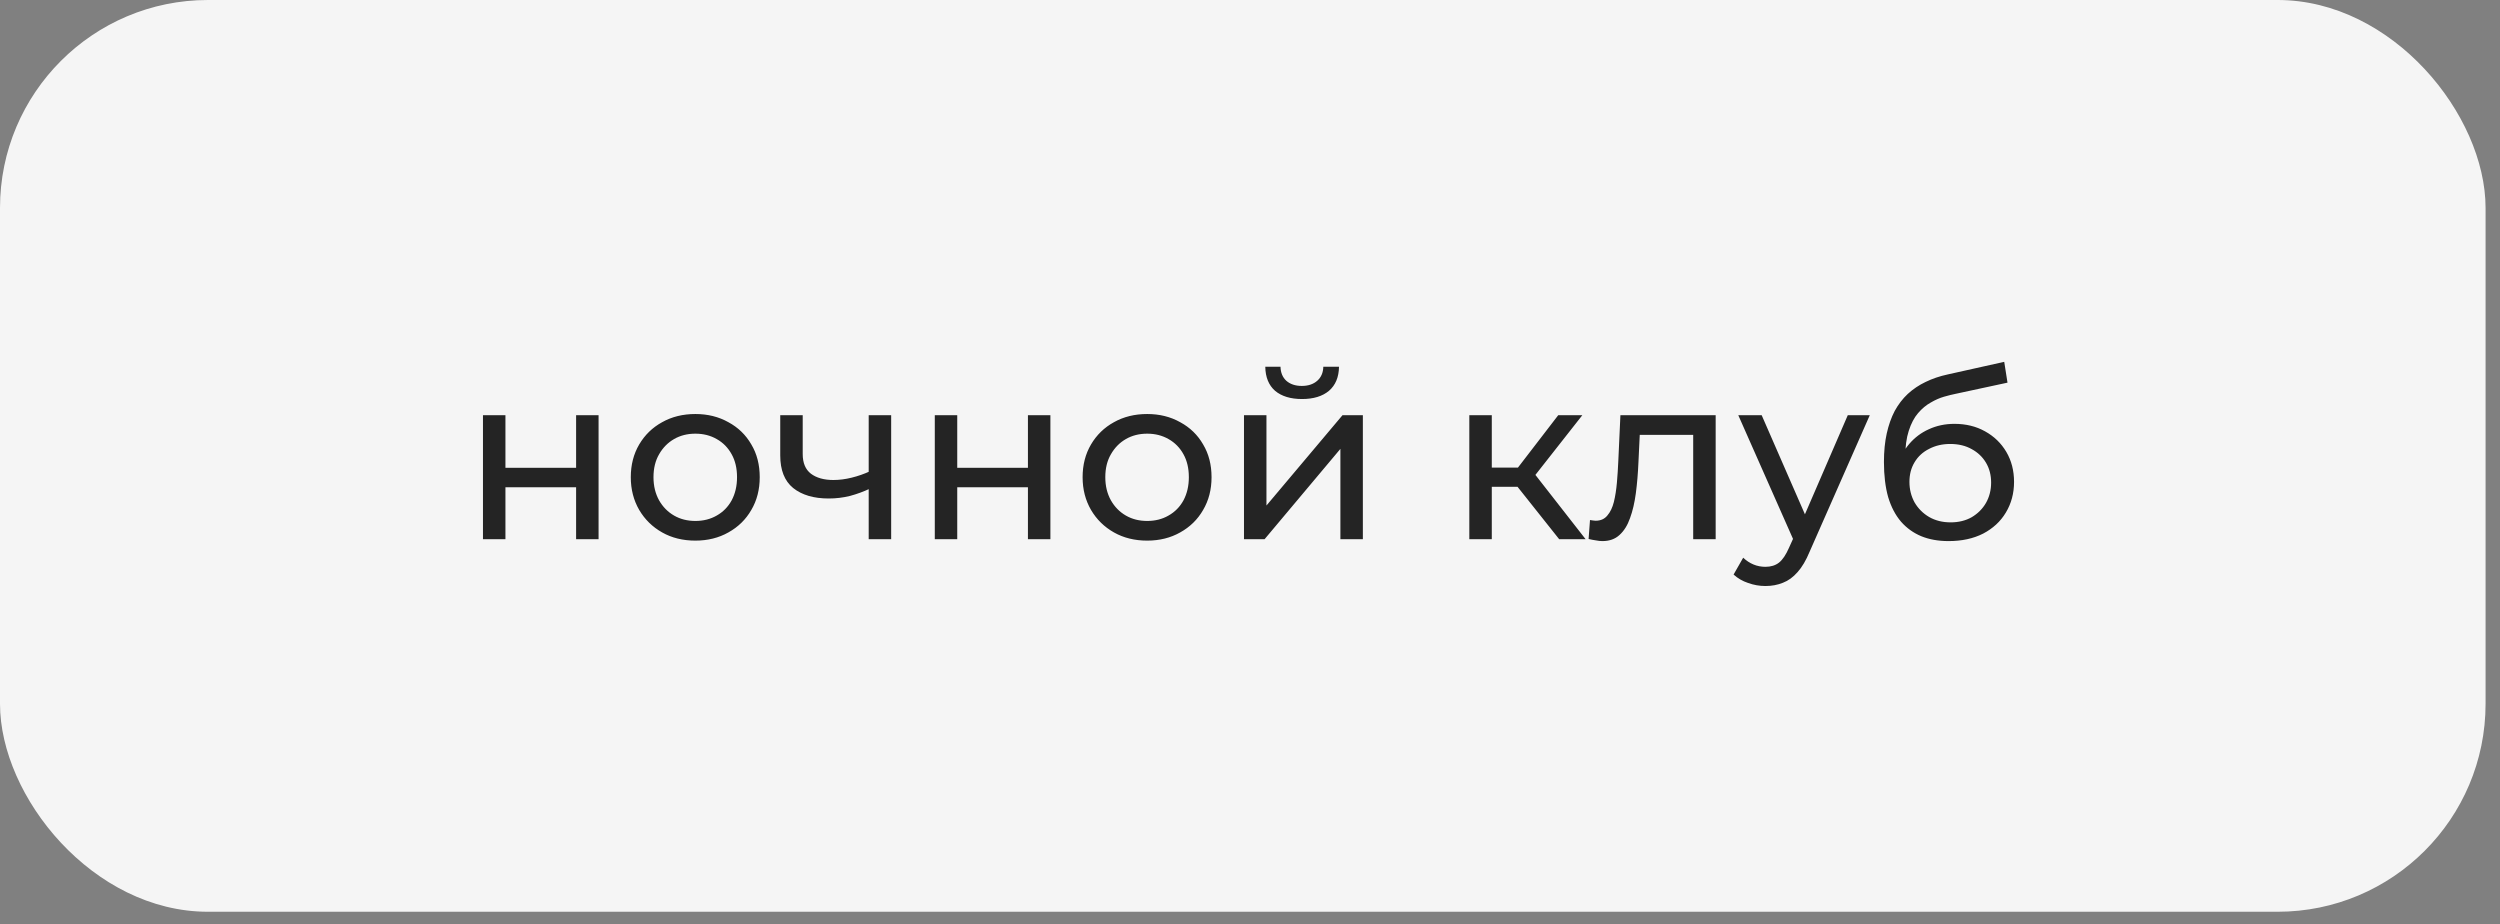
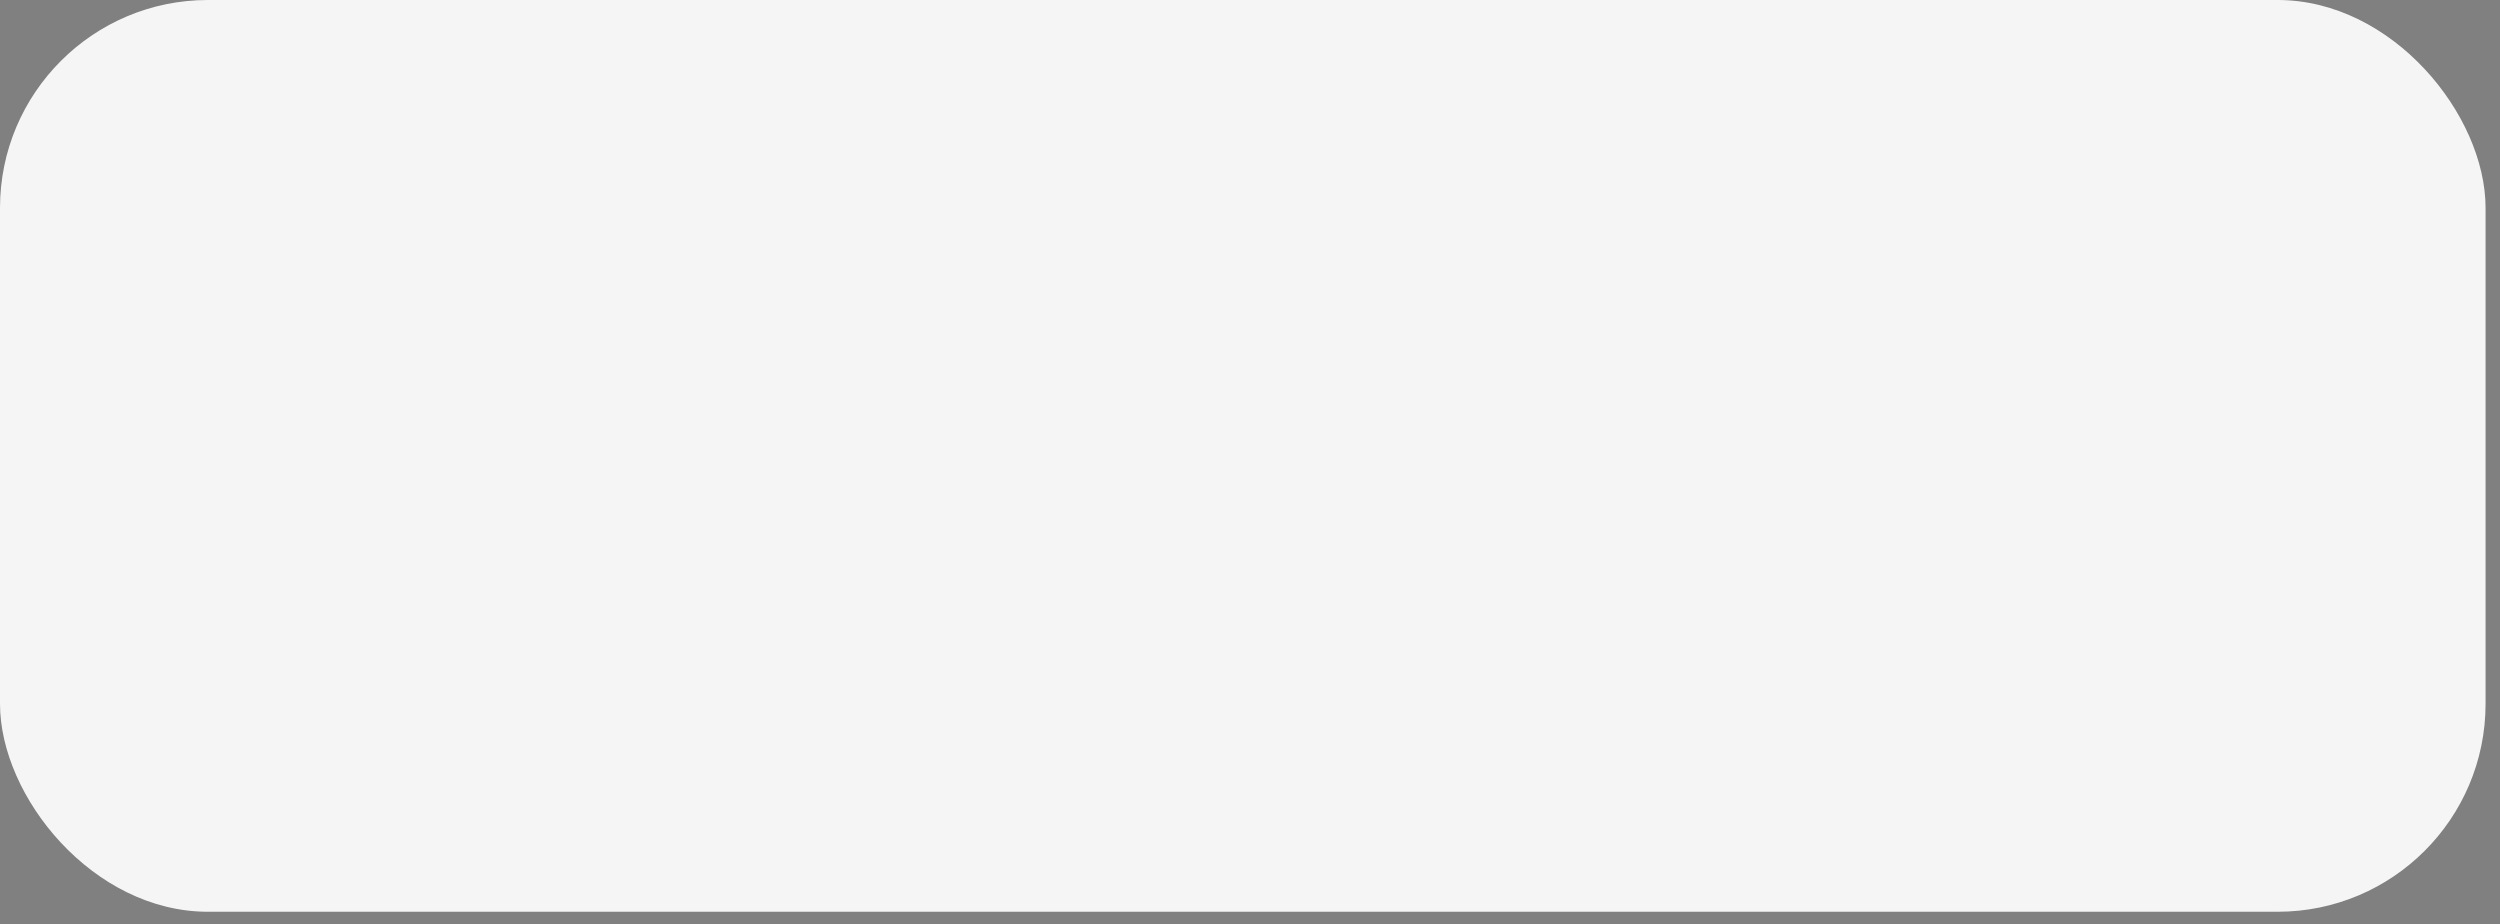
<svg xmlns="http://www.w3.org/2000/svg" width="165" height="61" viewBox="0 0 165 61" fill="none">
  <rect x="0" y="0" width="165" height="61" fill="#808080" stroke="none" />
  <rect width="164.048" height="60.176" rx="13.725" fill="#F5F5F5" />
-   <path d="M31.876 35.588V27.402H33.359V30.877H38.023V27.402H39.506V35.588H38.023V32.159H33.359V35.588H31.876ZM45.895 35.681C45.071 35.681 44.34 35.501 43.702 35.14C43.063 34.78 42.559 34.285 42.188 33.657C41.818 33.019 41.632 32.298 41.632 31.495C41.632 30.682 41.818 29.961 42.188 29.333C42.559 28.705 43.063 28.215 43.702 27.865C44.34 27.505 45.071 27.325 45.895 27.325C46.709 27.325 47.434 27.505 48.073 27.865C48.722 28.215 49.226 28.705 49.587 29.333C49.957 29.951 50.142 30.671 50.142 31.495C50.142 32.309 49.957 33.029 49.587 33.657C49.226 34.285 48.722 34.78 48.073 35.14C47.434 35.501 46.709 35.681 45.895 35.681ZM45.895 34.383C46.42 34.383 46.889 34.265 47.301 34.028C47.723 33.791 48.052 33.457 48.289 33.024C48.526 32.581 48.644 32.072 48.644 31.495C48.644 30.908 48.526 30.404 48.289 29.981C48.052 29.549 47.723 29.214 47.301 28.977C46.889 28.741 46.42 28.622 45.895 28.622C45.37 28.622 44.901 28.741 44.49 28.977C44.078 29.214 43.748 29.549 43.501 29.981C43.254 30.404 43.13 30.908 43.13 31.495C43.13 32.072 43.254 32.581 43.501 33.024C43.748 33.457 44.078 33.791 44.49 34.028C44.901 34.265 45.37 34.383 45.895 34.383ZM57.442 32.236C57.01 32.442 56.562 32.607 56.099 32.731C55.645 32.844 55.177 32.901 54.693 32.901C53.705 32.901 52.922 32.669 52.345 32.206C51.779 31.742 51.496 31.026 51.496 30.059V27.402H52.979V29.966C52.979 30.553 53.159 30.985 53.519 31.263C53.89 31.541 54.384 31.68 55.002 31.68C55.393 31.68 55.795 31.629 56.207 31.526C56.629 31.423 57.041 31.279 57.442 31.093V32.236ZM57.334 35.588V27.402H58.817V35.588H57.334ZM61.696 35.588V27.402H63.178V30.877H67.843V27.402H69.326V35.588H67.843V32.159H63.178V35.588H61.696ZM75.715 35.681C74.891 35.681 74.16 35.501 73.521 35.14C72.883 34.78 72.378 34.285 72.008 33.657C71.637 33.019 71.452 32.298 71.452 31.495C71.452 30.682 71.637 29.961 72.008 29.333C72.378 28.705 72.883 28.215 73.521 27.865C74.16 27.505 74.891 27.325 75.715 27.325C76.528 27.325 77.254 27.505 77.892 27.865C78.541 28.215 79.046 28.705 79.406 29.333C79.777 29.951 79.962 30.671 79.962 31.495C79.962 32.309 79.777 33.029 79.406 33.657C79.046 34.285 78.541 34.78 77.892 35.14C77.254 35.501 76.528 35.681 75.715 35.681ZM75.715 34.383C76.24 34.383 76.708 34.265 77.12 34.028C77.542 33.791 77.872 33.457 78.109 33.024C78.345 32.581 78.464 32.072 78.464 31.495C78.464 30.908 78.345 30.404 78.109 29.981C77.872 29.549 77.542 29.214 77.12 28.977C76.708 28.741 76.24 28.622 75.715 28.622C75.189 28.622 74.721 28.741 74.309 28.977C73.897 29.214 73.568 29.549 73.321 29.981C73.073 30.404 72.95 30.908 72.95 31.495C72.95 32.072 73.073 32.581 73.321 33.024C73.568 33.457 73.897 33.791 74.309 34.028C74.721 34.265 75.189 34.383 75.715 34.383ZM82.103 35.588V27.402H83.586V33.364L88.606 27.402H89.949V35.588H88.466V29.626L83.462 35.588H82.103ZM85.933 26.336C85.182 26.336 84.59 26.156 84.157 25.796C83.735 25.425 83.519 24.895 83.509 24.205H84.513C84.523 24.596 84.651 24.905 84.899 25.132C85.156 25.358 85.496 25.471 85.918 25.471C86.34 25.471 86.68 25.358 86.937 25.132C87.195 24.905 87.329 24.596 87.339 24.205H88.374C88.364 24.895 88.142 25.425 87.71 25.796C87.277 26.156 86.685 26.336 85.933 26.336ZM102.906 35.588L99.74 31.603L100.96 30.862L104.651 35.588H102.906ZM96.975 35.588V27.402H98.458V35.588H96.975ZM98.01 32.128V30.862H100.713V32.128H98.01ZM101.084 31.665L99.709 31.48L102.844 27.402H104.435L101.084 31.665ZM104.847 35.573L104.94 34.322C105.012 34.332 105.079 34.342 105.14 34.352C105.202 34.363 105.259 34.368 105.31 34.368C105.64 34.368 105.897 34.255 106.082 34.028C106.278 33.801 106.422 33.503 106.515 33.132C106.608 32.751 106.675 32.324 106.716 31.85C106.757 31.377 106.788 30.903 106.808 30.429L106.947 27.402H113.234V35.588H111.751V28.267L112.106 28.7H107.905L108.245 28.252L108.137 30.522C108.106 31.243 108.049 31.917 107.967 32.545C107.884 33.173 107.756 33.724 107.581 34.198C107.416 34.672 107.184 35.042 106.886 35.31C106.597 35.578 106.221 35.712 105.758 35.712C105.624 35.712 105.48 35.696 105.326 35.665C105.181 35.645 105.022 35.614 104.847 35.573ZM116.518 38.677C116.126 38.677 115.745 38.61 115.375 38.476C115.004 38.353 114.685 38.167 114.417 37.92L115.05 36.808C115.256 37.004 115.483 37.153 115.73 37.256C115.977 37.359 116.24 37.41 116.518 37.41C116.878 37.41 117.177 37.318 117.413 37.133C117.65 36.947 117.872 36.618 118.078 36.144L118.587 35.017L118.742 34.831L121.954 27.402H123.406L119.437 36.407C119.2 36.983 118.932 37.436 118.634 37.766C118.345 38.095 118.026 38.327 117.676 38.461C117.326 38.605 116.94 38.677 116.518 38.677ZM118.464 35.851L114.726 27.402H116.27L119.452 34.692L118.464 35.851ZM128.603 35.712C127.923 35.712 127.321 35.603 126.796 35.387C126.281 35.171 125.838 34.852 125.467 34.43C125.097 33.997 124.814 33.457 124.618 32.808C124.433 32.149 124.34 31.377 124.34 30.491C124.34 29.791 124.402 29.163 124.525 28.607C124.649 28.051 124.824 27.556 125.05 27.124C125.287 26.692 125.575 26.316 125.915 25.997C126.265 25.677 126.657 25.415 127.089 25.209C127.532 24.993 128.016 24.828 128.541 24.715L132.279 23.881L132.495 25.255L129.051 25.997C128.845 26.038 128.598 26.099 128.309 26.182C128.021 26.264 127.728 26.393 127.429 26.568C127.13 26.733 126.852 26.965 126.595 27.263C126.337 27.562 126.132 27.953 125.977 28.437C125.823 28.91 125.745 29.497 125.745 30.198C125.745 30.393 125.751 30.543 125.761 30.646C125.771 30.748 125.781 30.852 125.792 30.954C125.812 31.057 125.828 31.212 125.838 31.418L125.22 30.785C125.385 30.218 125.648 29.724 126.008 29.302C126.368 28.88 126.801 28.555 127.305 28.329C127.82 28.092 128.381 27.974 128.989 27.974C129.751 27.974 130.425 28.138 131.012 28.468C131.609 28.797 132.078 29.25 132.418 29.827C132.757 30.404 132.927 31.063 132.927 31.804C132.927 32.556 132.747 33.23 132.387 33.827C132.037 34.414 131.537 34.877 130.889 35.217C130.24 35.547 129.478 35.712 128.603 35.712ZM128.742 34.476C129.267 34.476 129.73 34.363 130.132 34.136C130.533 33.899 130.847 33.585 131.074 33.194C131.301 32.792 131.414 32.344 131.414 31.85C131.414 31.356 131.301 30.918 131.074 30.537C130.847 30.157 130.533 29.858 130.132 29.642C129.73 29.415 129.257 29.302 128.711 29.302C128.196 29.302 127.733 29.41 127.321 29.626C126.909 29.832 126.59 30.126 126.363 30.506C126.137 30.877 126.023 31.31 126.023 31.804C126.023 32.298 126.137 32.751 126.363 33.163C126.6 33.565 126.919 33.884 127.321 34.121C127.733 34.358 128.206 34.476 128.742 34.476Z" fill="#242424" />
</svg>